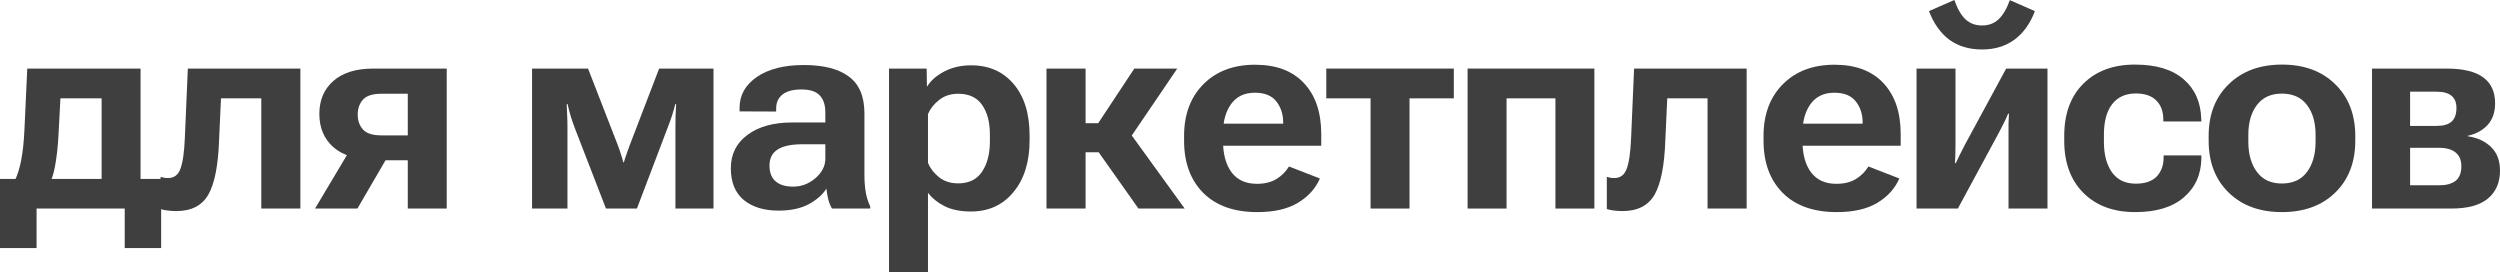
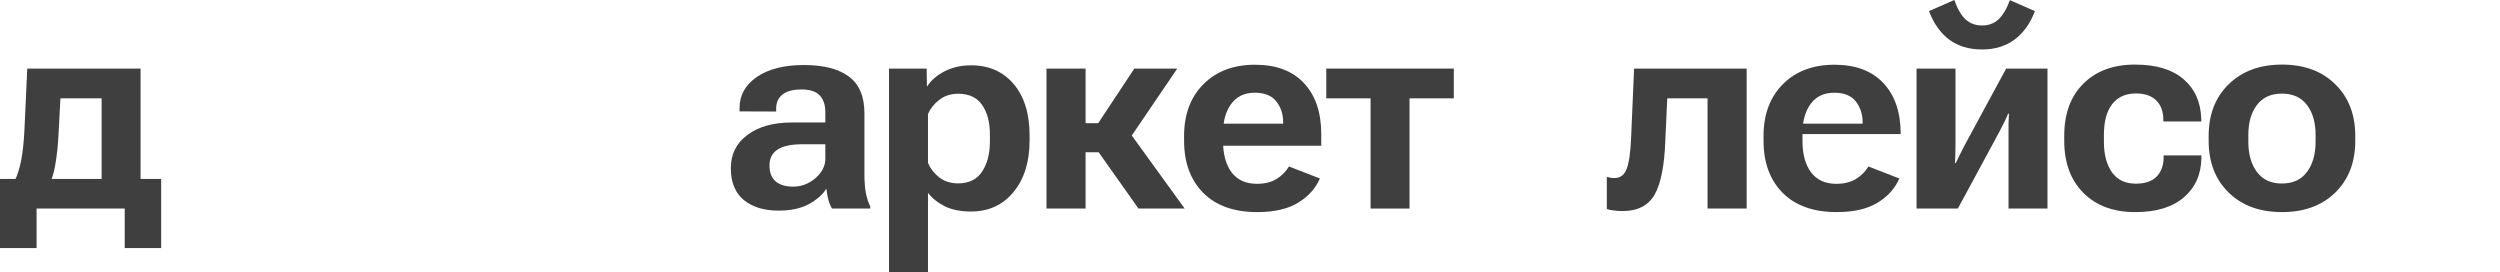
<svg xmlns="http://www.w3.org/2000/svg" viewBox="0 0 299.502 32.633" fill="none">
  <path d="M14.941 29.722V24.984H4.383V29.722H0V21.435H19.306V29.722H14.941ZM7.24 11.782L7.009 16.148C6.95 17.295 6.843 18.354 6.69 19.324C6.548 20.294 6.352 21.063 6.104 21.631H1.774C2.094 20.98 2.348 20.17 2.537 19.2C2.727 18.23 2.857 17.011 2.928 15.544L3.265 8.216H16.839V24.984H12.173V11.782H7.24Z" fill="#3F3F3F" />
-   <path d="M26.475 11.782L26.245 16.804C26.138 19.844 25.706 22.021 24.949 23.334C24.192 24.635 22.915 25.286 21.117 25.286C20.738 25.286 20.383 25.262 20.052 25.215C19.721 25.179 19.449 25.12 19.236 25.038V21.187C19.378 21.234 19.52 21.27 19.661 21.293C19.803 21.317 19.963 21.329 20.141 21.329C20.85 21.329 21.341 20.962 21.613 20.229C21.897 19.483 22.075 18.241 22.146 16.502L22.501 8.216H35.986V24.984H31.302V11.782H26.475Z" fill="#3F3F3F" />
-   <path d="M42.819 24.984H37.744L41.825 18.135L46.705 18.312L42.819 24.984ZM48.852 24.984V19.2H45.285L44.717 19.093C42.635 19.093 41.038 18.602 39.926 17.62C38.814 16.627 38.258 15.302 38.258 13.646C38.258 12.001 38.814 10.688 39.926 9.706C41.05 8.713 42.647 8.216 44.717 8.216H53.518V24.984H48.852ZM45.693 16.218H48.852V11.232H45.693C44.64 11.232 43.901 11.469 43.475 11.942C43.061 12.415 42.854 13.013 42.854 13.734C42.854 14.456 43.067 15.053 43.493 15.526C43.919 15.988 44.652 16.218 45.693 16.218Z" fill="#3F3F3F" />
-   <path d="M63.741 24.984V8.216H70.448L73.979 17.301C74.157 17.762 74.293 18.153 74.387 18.472C74.494 18.78 74.588 19.105 74.671 19.448H74.742C74.837 19.105 74.943 18.774 75.062 18.454C75.18 18.135 75.316 17.756 75.47 17.319L78.965 8.216H85.477V24.984H80.917V15.243C80.917 14.746 80.923 14.273 80.935 13.823C80.959 13.362 80.982 12.912 81.006 12.474H80.899C80.793 12.9 80.669 13.338 80.527 13.788C80.385 14.237 80.213 14.716 80.012 15.225L76.304 24.984H72.595L68.816 15.225C68.65 14.775 68.496 14.32 68.354 13.858C68.212 13.385 68.094 12.924 67.999 12.474H67.893C67.917 12.912 67.934 13.356 67.946 13.805C67.97 14.243 67.982 14.71 67.982 15.207V24.984H63.741Z" fill="#3F3F3F" />
  <path d="M87.554 20.158C87.554 18.466 88.223 17.129 89.56 16.148C90.896 15.166 92.659 14.675 94.847 14.675H98.875V13.45C98.875 12.575 98.651 11.901 98.201 11.427C97.763 10.954 97.036 10.718 96.018 10.718C95.013 10.718 94.256 10.919 93.747 11.321C93.239 11.723 92.984 12.285 92.984 13.007V13.362L88.601 13.344V12.9C88.601 11.41 89.287 10.185 90.66 9.227C92.044 8.269 93.925 7.79 96.302 7.79C98.668 7.79 100.466 8.251 101.697 9.174C102.939 10.085 103.56 11.558 103.56 13.592V21.01C103.56 21.731 103.613 22.411 103.72 23.05C103.838 23.689 104.015 24.245 104.252 24.718V24.984H99.674C99.496 24.689 99.348 24.328 99.23 23.902C99.124 23.476 99.047 23.038 99 22.589C98.597 23.275 97.911 23.89 96.941 24.434C95.971 24.967 94.747 25.233 93.268 25.233C91.529 25.233 90.139 24.807 89.098 23.955C88.069 23.092 87.554 21.826 87.554 20.158ZM92.186 19.838C92.186 20.666 92.428 21.293 92.913 21.719C93.398 22.145 94.102 22.358 95.025 22.358C96.007 22.358 96.894 22.021 97.686 21.347C98.479 20.661 98.875 19.886 98.875 19.022V17.283H96.107C94.782 17.283 93.795 17.496 93.144 17.922C92.505 18.336 92.186 18.975 92.186 19.838Z" fill="#3F3F3F" />
  <path d="M106.506 32.632V8.216H111.013L111.049 10.345H111.084C111.522 9.635 112.208 9.038 113.143 8.553C114.077 8.068 115.142 7.825 116.336 7.825C118.478 7.825 120.181 8.577 121.447 10.079C122.713 11.569 123.346 13.622 123.346 16.236V16.804C123.346 19.395 122.701 21.465 121.411 23.015C120.134 24.564 118.436 25.339 116.319 25.339C115.112 25.339 114.083 25.138 113.231 24.736C112.391 24.322 111.705 23.778 111.173 23.103V32.632H106.506ZM111.173 19.519C111.445 20.17 111.889 20.743 112.504 21.24C113.131 21.725 113.888 21.968 114.775 21.968C116.076 21.968 117.034 21.5 117.65 20.566C118.277 19.631 118.59 18.425 118.59 16.946V16.112C118.59 14.633 118.277 13.45 117.65 12.563C117.034 11.676 116.082 11.232 114.793 11.232C113.894 11.232 113.131 11.481 112.504 11.978C111.889 12.463 111.445 13.024 111.173 13.663V19.519Z" fill="#3F3F3F" />
  <path d="M136.388 24.984L130.994 17.354L134.472 14.692L141.925 24.984H136.388ZM127.711 14.763H131.562L135.891 8.216H141.037L134.224 18.241H127.711V14.763ZM130.054 8.216V24.984H125.369V8.216H130.054Z" fill="#3F3F3F" />
  <path d="M141.854 16.857V16.289C141.854 13.699 142.629 11.629 144.179 10.079C145.729 8.529 147.787 7.754 150.354 7.754C152.897 7.754 154.855 8.494 156.227 9.972C157.599 11.439 158.286 13.468 158.286 16.059V17.461H144.463V14.817H153.725V14.639C153.725 13.681 153.453 12.853 152.909 12.155C152.365 11.457 151.507 11.108 150.336 11.108C149.082 11.108 148.13 11.564 147.479 12.474C146.84 13.373 146.521 14.515 146.521 15.899V16.911C146.521 18.484 146.864 19.732 147.55 20.655C148.248 21.566 149.254 22.021 150.567 22.021C151.501 22.021 152.282 21.832 152.909 21.453C153.548 21.063 154.051 20.56 154.417 19.945L158.126 21.382C157.605 22.577 156.73 23.547 155.5 24.292C154.269 25.038 152.643 25.41 150.62 25.41C147.84 25.41 145.681 24.641 144.143 23.103C142.617 21.554 141.854 19.472 141.854 16.857Z" fill="#3F3F3F" />
  <path d="M158.89 11.782V8.216H174.168V11.782H168.862V24.984H164.195V11.782H158.89Z" fill="#3F3F3F" />
-   <path d="M175.819 8.216H191.008V24.984H186.341V11.782H180.485V24.984H175.819V8.216Z" fill="#3F3F3F" />
  <path d="M199.739 11.782L199.508 16.804C199.402 19.844 198.97 22.021 198.213 23.334C197.455 24.635 196.178 25.286 194.38 25.286C194.001 25.286 193.646 25.262 193.315 25.215C192.984 25.179 192.712 25.12 192.499 25.038V21.187C192.641 21.234 192.783 21.27 192.925 21.293C193.067 21.317 193.226 21.329 193.404 21.329C194.114 21.329 194.605 20.962 194.877 20.229C195.161 19.483 195.338 18.241 195.409 16.502L195.764 8.216H209.25V24.984H204.565V11.782H199.739Z" fill="#3F3F3F" />
-   <path d="M211.273 16.857V16.289C211.273 13.699 212.048 11.629 213.598 10.079C215.147 8.529 217.206 7.754 219.773 7.754C222.316 7.754 224.274 8.494 225.646 9.972C227.018 11.439 227.704 13.468 227.704 16.059V17.461H213.882V14.817H223.144V14.639C223.144 13.681 222.872 12.853 222.328 12.155C221.784 11.457 220.926 11.108 219.755 11.108C218.501 11.108 217.549 11.564 216.898 12.474C216.259 13.373 215.94 14.515 215.94 15.899V16.911C215.94 18.484 216.283 19.732 216.969 20.655C217.667 21.566 218.673 22.021 219.986 22.021C220.92 22.021 221.701 21.832 222.328 21.453C222.967 21.063 223.469 20.56 223.836 19.945L227.545 21.382C227.024 22.577 226.149 23.547 224.919 24.292C223.688 25.038 222.062 25.41 220.039 25.41C217.259 25.41 215.1 24.641 213.562 23.103C212.036 21.554 211.273 19.472 211.273 16.857Z" fill="#3F3F3F" />
+   <path d="M211.273 16.857V16.289C211.273 13.699 212.048 11.629 213.598 10.079C215.147 8.529 217.206 7.754 219.773 7.754C222.316 7.754 224.274 8.494 225.646 9.972C227.018 11.439 227.704 13.468 227.704 16.059H213.882V14.817H223.144V14.639C223.144 13.681 222.872 12.853 222.328 12.155C221.784 11.457 220.926 11.108 219.755 11.108C218.501 11.108 217.549 11.564 216.898 12.474C216.259 13.373 215.94 14.515 215.94 15.899V16.911C215.94 18.484 216.283 19.732 216.969 20.655C217.667 21.566 218.673 22.021 219.986 22.021C220.92 22.021 221.701 21.832 222.328 21.453C222.967 21.063 223.469 20.56 223.836 19.945L227.545 21.382C227.024 22.577 226.149 23.547 224.919 24.292C223.688 25.038 222.062 25.41 220.039 25.41C217.259 25.41 215.1 24.641 213.562 23.103C212.036 21.554 211.273 19.472 211.273 16.857Z" fill="#3F3F3F" />
  <path d="M229.604 24.984V8.216H234.271V17.319C234.271 17.756 234.265 18.123 234.253 18.419C234.253 18.715 234.235 19.087 234.2 19.537H234.306C234.496 19.123 234.649 18.803 234.768 18.579C234.886 18.342 235.087 17.946 235.371 17.39L240.339 8.216H245.29V24.984H240.623V15.846C240.623 15.396 240.623 15.03 240.623 14.746C240.635 14.45 240.653 14.077 240.676 13.628H240.57C240.392 14.054 240.245 14.379 240.126 14.604C240.008 14.829 239.807 15.225 239.523 15.793L234.554 24.984H229.604ZM237.447 3.052C238.239 3.052 238.896 2.81 239.416 2.325C239.949 1.828 240.404 1.059 240.783 0.018L243.782 1.331C243.226 2.81 242.415 3.945 241.351 4.738C240.286 5.53 238.985 5.927 237.447 5.927C235.897 5.927 234.59 5.536 233.525 4.756C232.472 3.963 231.662 2.821 231.094 1.331L234.129 0C234.507 1.065 234.957 1.84 235.477 2.325C236.01 2.81 236.666 3.052 237.447 3.052Z" fill="#3F3F3F" />
  <path d="M247.296 16.857V16.289C247.296 13.628 248.059 11.54 249.585 10.026C251.122 8.5 253.18 7.737 255.761 7.737C258.304 7.737 260.249 8.322 261.598 9.493C262.947 10.653 263.649 12.226 263.709 14.213L263.727 14.55H259.168V14.32C259.168 13.362 258.888 12.605 258.334 12.049C257.777 11.481 256.96 11.197 255.883 11.197C254.642 11.197 253.69 11.629 253.028 12.492C252.376 13.344 252.051 14.556 252.051 16.13V16.999C252.051 18.513 252.371 19.726 253.01 20.637C253.66 21.548 254.612 22.003 255.866 22.003C256.977 22.003 257.811 21.719 258.369 21.151C258.923 20.572 259.203 19.803 259.203 18.845V18.614H263.727V18.933C263.704 20.885 263.005 22.453 261.633 23.636C260.272 24.819 258.326 25.41 255.796 25.41C253.205 25.41 251.14 24.647 249.603 23.121C248.065 21.583 247.296 19.495 247.296 16.857Z" fill="#3F3F3F" />
  <path d="M264.598 16.857V16.289C264.598 13.722 265.395 11.658 266.994 10.097C268.603 8.523 270.731 7.737 273.381 7.737C276.041 7.737 278.172 8.523 279.768 10.097C281.364 11.658 282.164 13.722 282.164 16.289V16.857C282.164 19.436 281.364 21.506 279.768 23.068C278.172 24.629 276.041 25.41 273.381 25.41C270.718 25.41 268.59 24.629 266.994 23.068C265.395 21.506 264.598 19.436 264.598 16.857ZM269.352 16.148V16.982C269.352 18.472 269.697 19.679 270.381 20.601C271.068 21.524 272.062 21.985 273.364 21.985C274.688 21.985 275.694 21.524 276.379 20.601C277.066 19.679 277.408 18.472 277.408 16.982V16.148C277.408 14.669 277.066 13.48 276.379 12.581C275.694 11.67 274.688 11.215 273.364 11.215C272.062 11.215 271.068 11.67 270.381 12.581C269.697 13.48 269.352 14.669 269.352 16.148Z" fill="#3F3F3F" />
-   <path d="M284.17 24.984V8.216H293.13C295.071 8.216 296.519 8.565 297.479 9.263C298.435 9.949 298.915 10.99 298.915 12.386C298.915 13.439 298.62 14.296 298.028 14.959C297.436 15.609 296.639 16.047 295.633 16.272V16.325C296.792 16.491 297.726 16.922 298.435 17.62C299.147 18.306 299.502 19.247 299.502 20.442C299.502 21.861 299.022 22.973 298.063 23.778C297.106 24.582 295.645 24.984 293.682 24.984H284.17ZM288.731 15.083H291.906C292.723 15.083 293.32 14.911 293.699 14.568C294.089 14.213 294.284 13.669 294.284 12.936C294.284 12.285 294.089 11.8 293.699 11.481C293.31 11.149 292.71 10.984 291.906 10.984H288.731V15.083ZM288.731 22.198H292.225C293.065 22.198 293.717 22.021 294.179 21.666C294.638 21.299 294.871 20.726 294.871 19.945C294.881 19.223 294.663 18.673 294.214 18.295C293.764 17.904 293.102 17.709 292.225 17.709H288.731V22.198Z" fill="#3F3F3F" />
</svg>